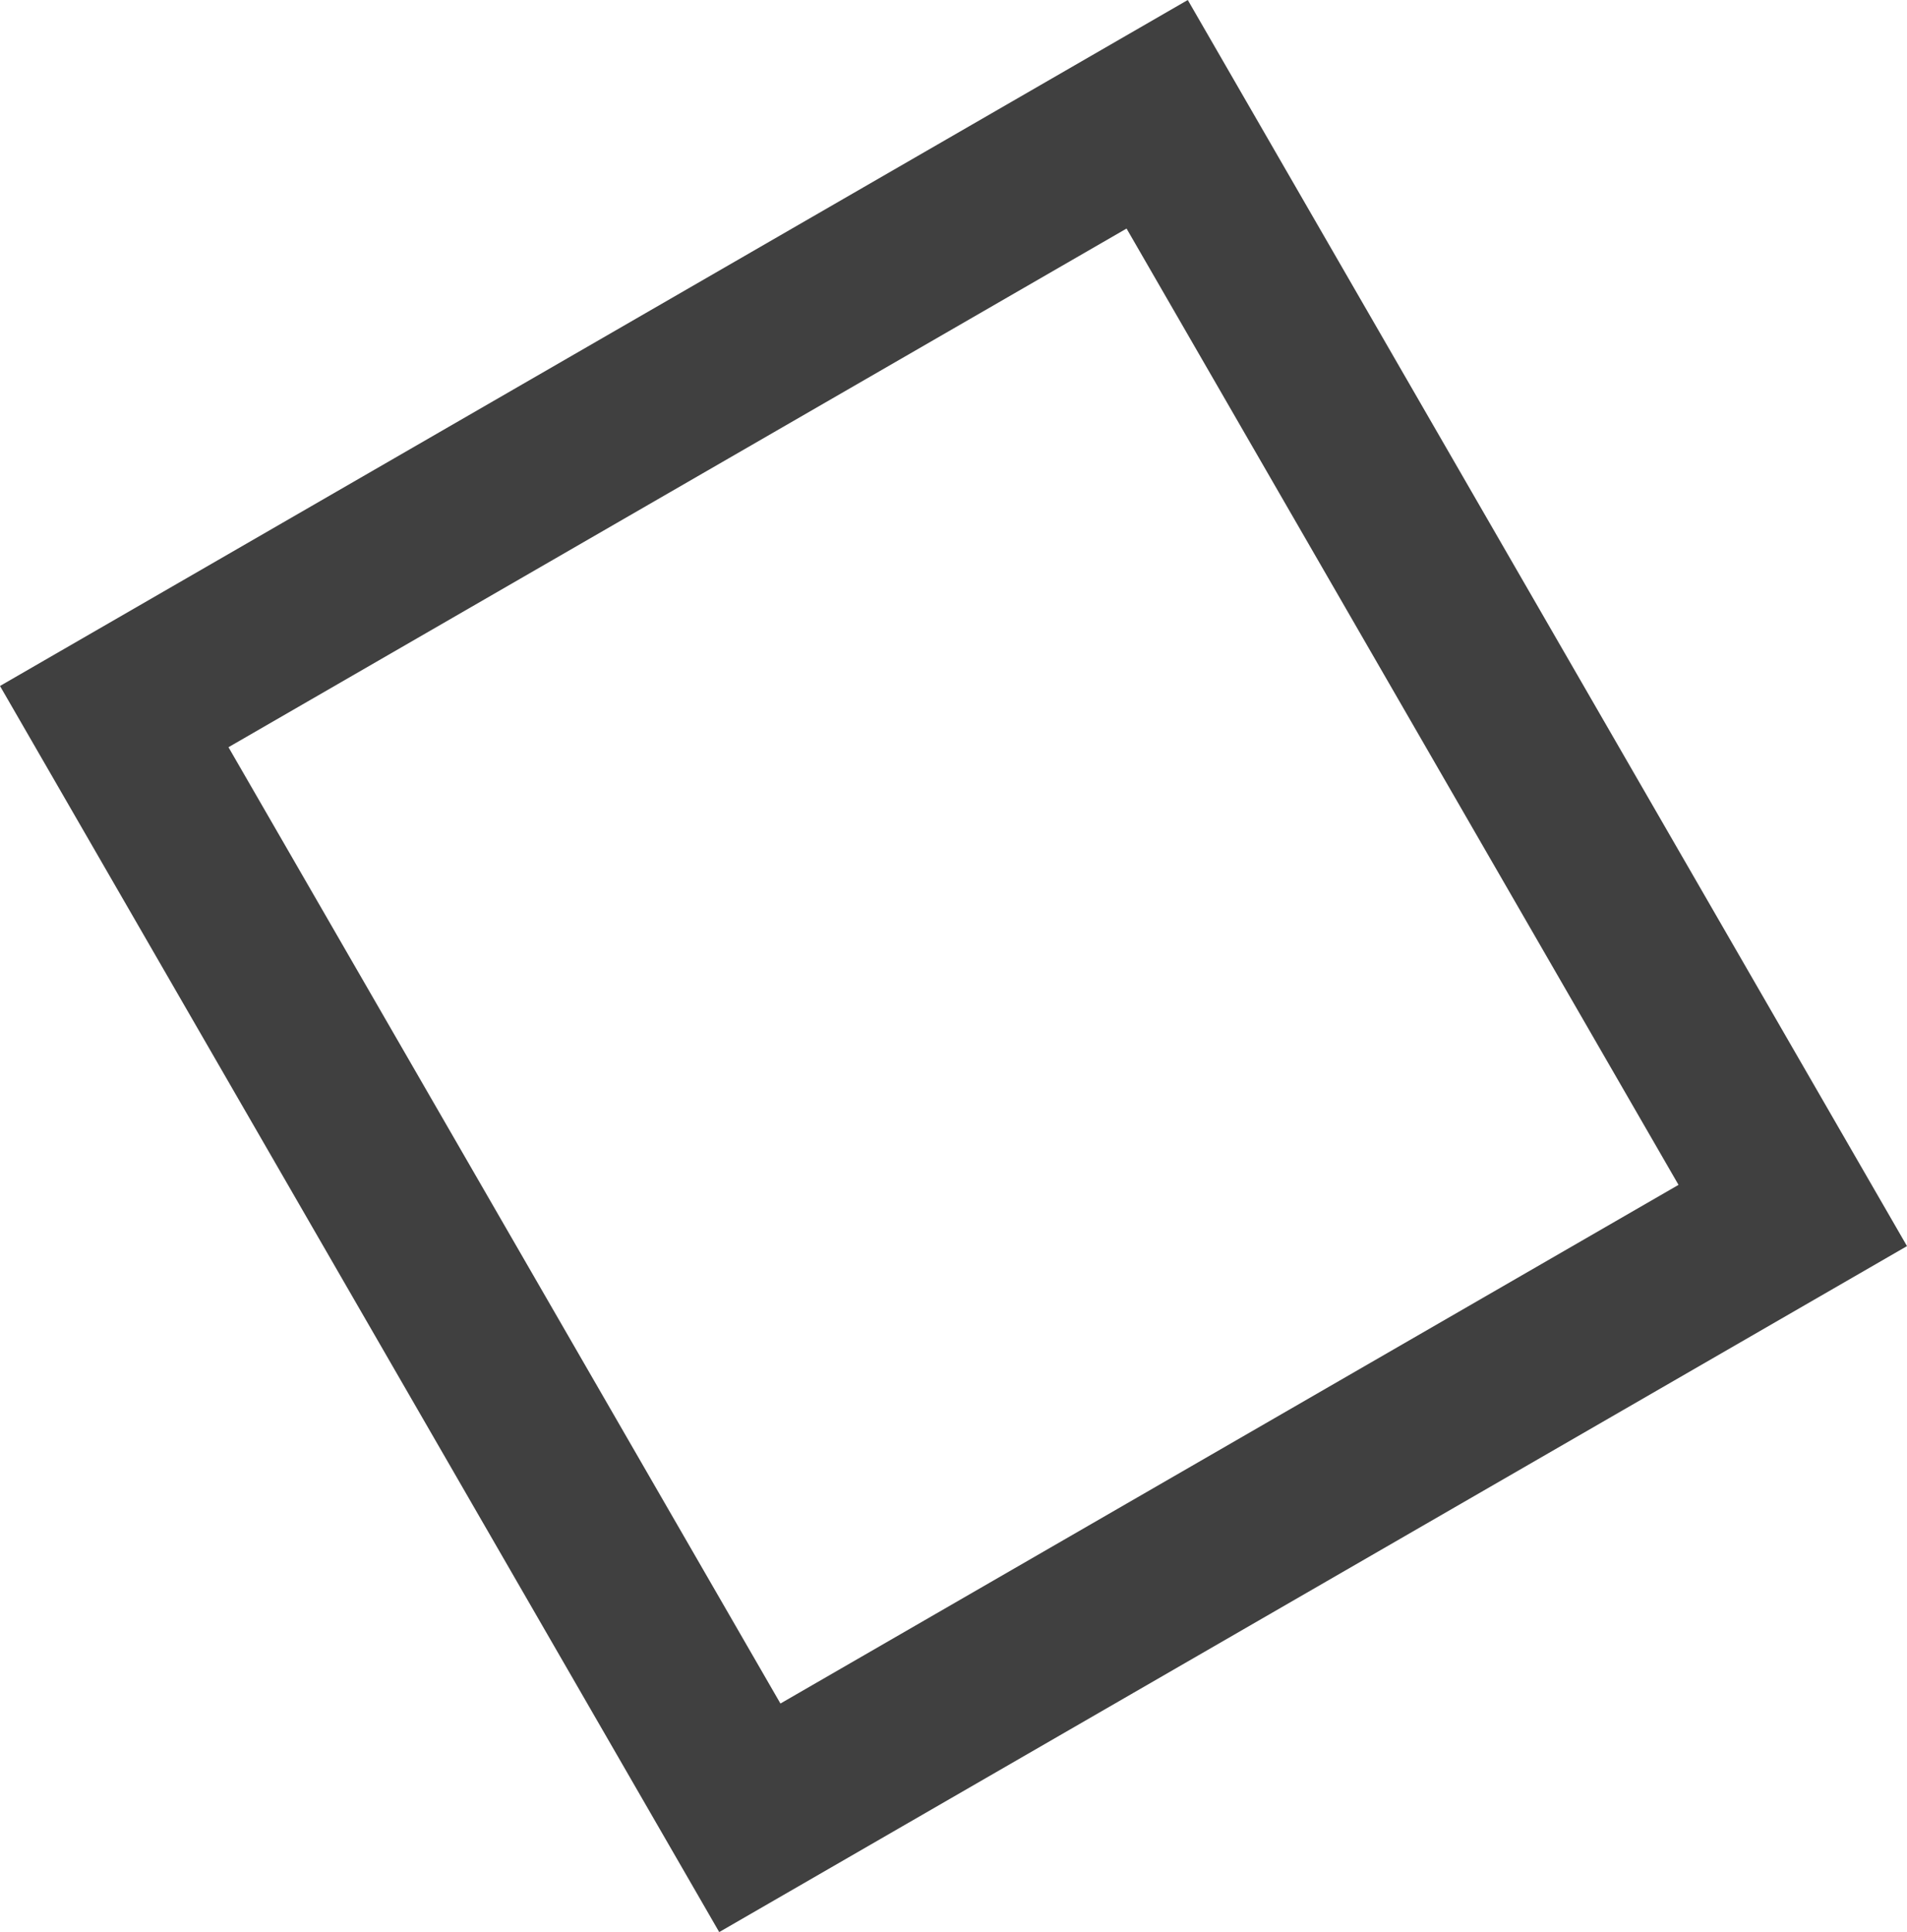
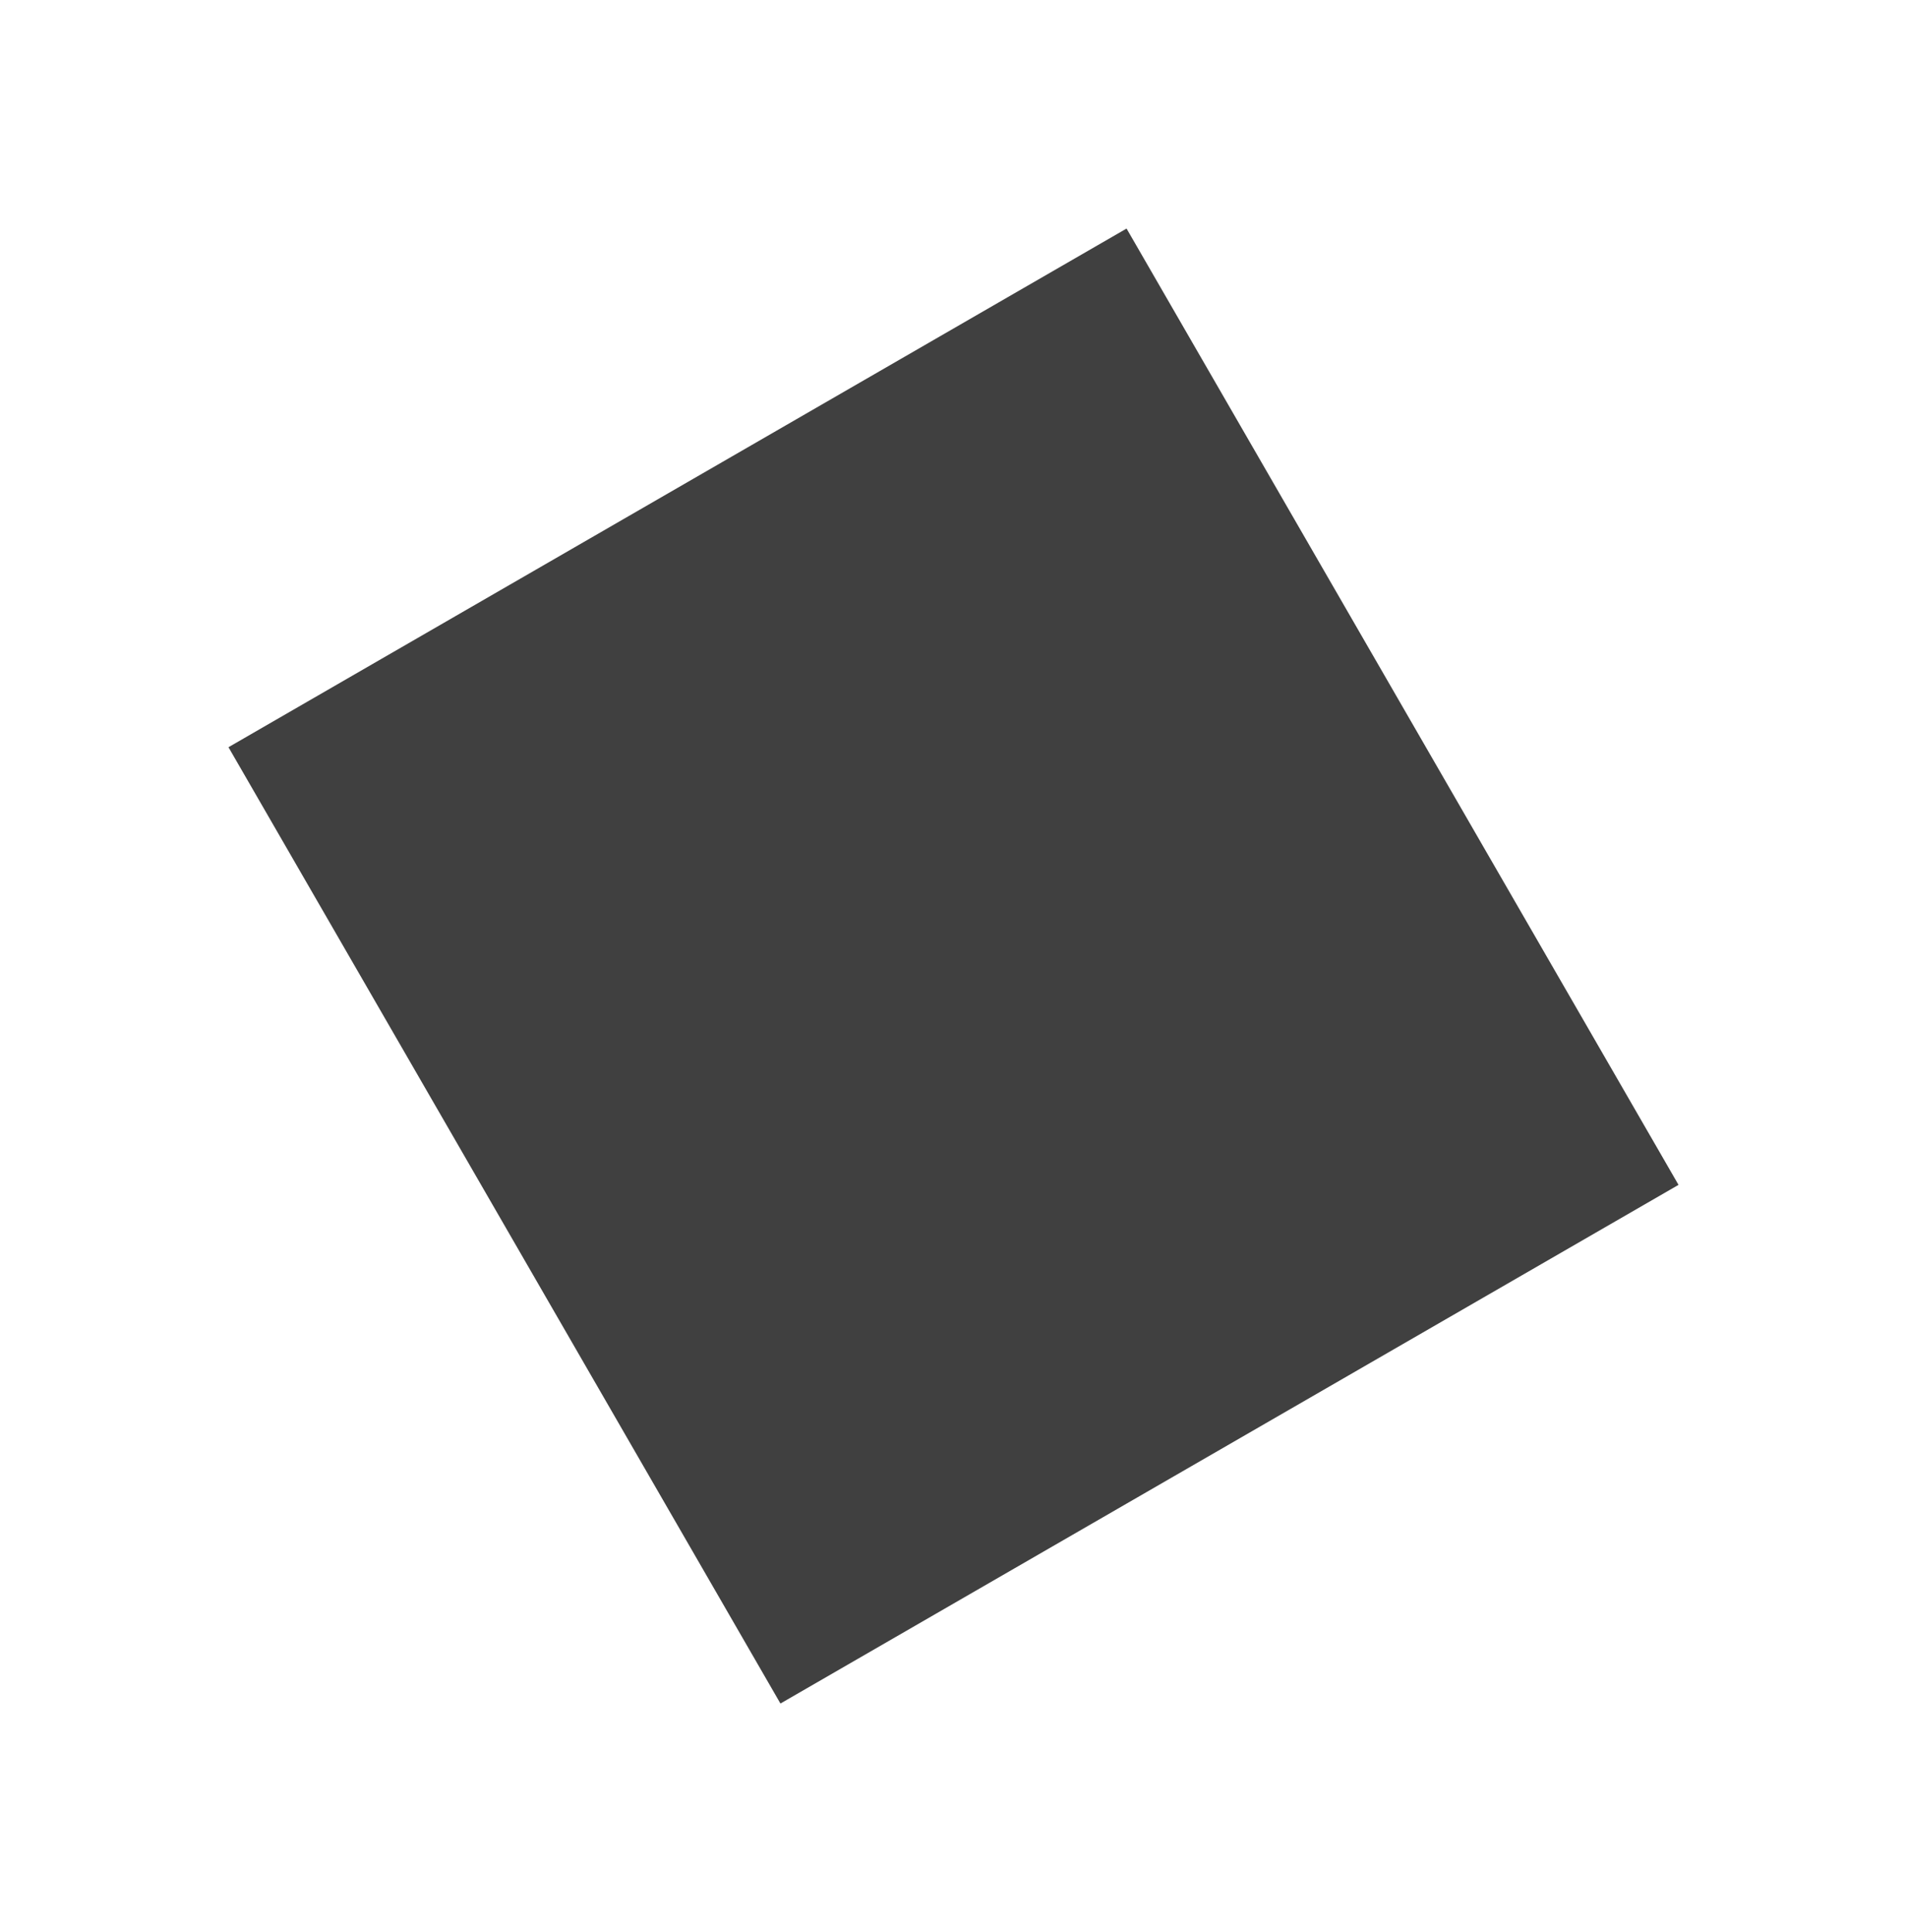
<svg xmlns="http://www.w3.org/2000/svg" width="57.007" height="57.739" viewBox="0 0 57.007 57.739">
-   <path id="square" d="M5,5V36H38V5H5M0,0H43V41H0Z" transform="translate(35.507) rotate(60)" fill="#404040" />
+   <path id="square" d="M5,5V36H38V5H5M0,0V41H0Z" transform="translate(35.507) rotate(60)" fill="#404040" />
</svg>